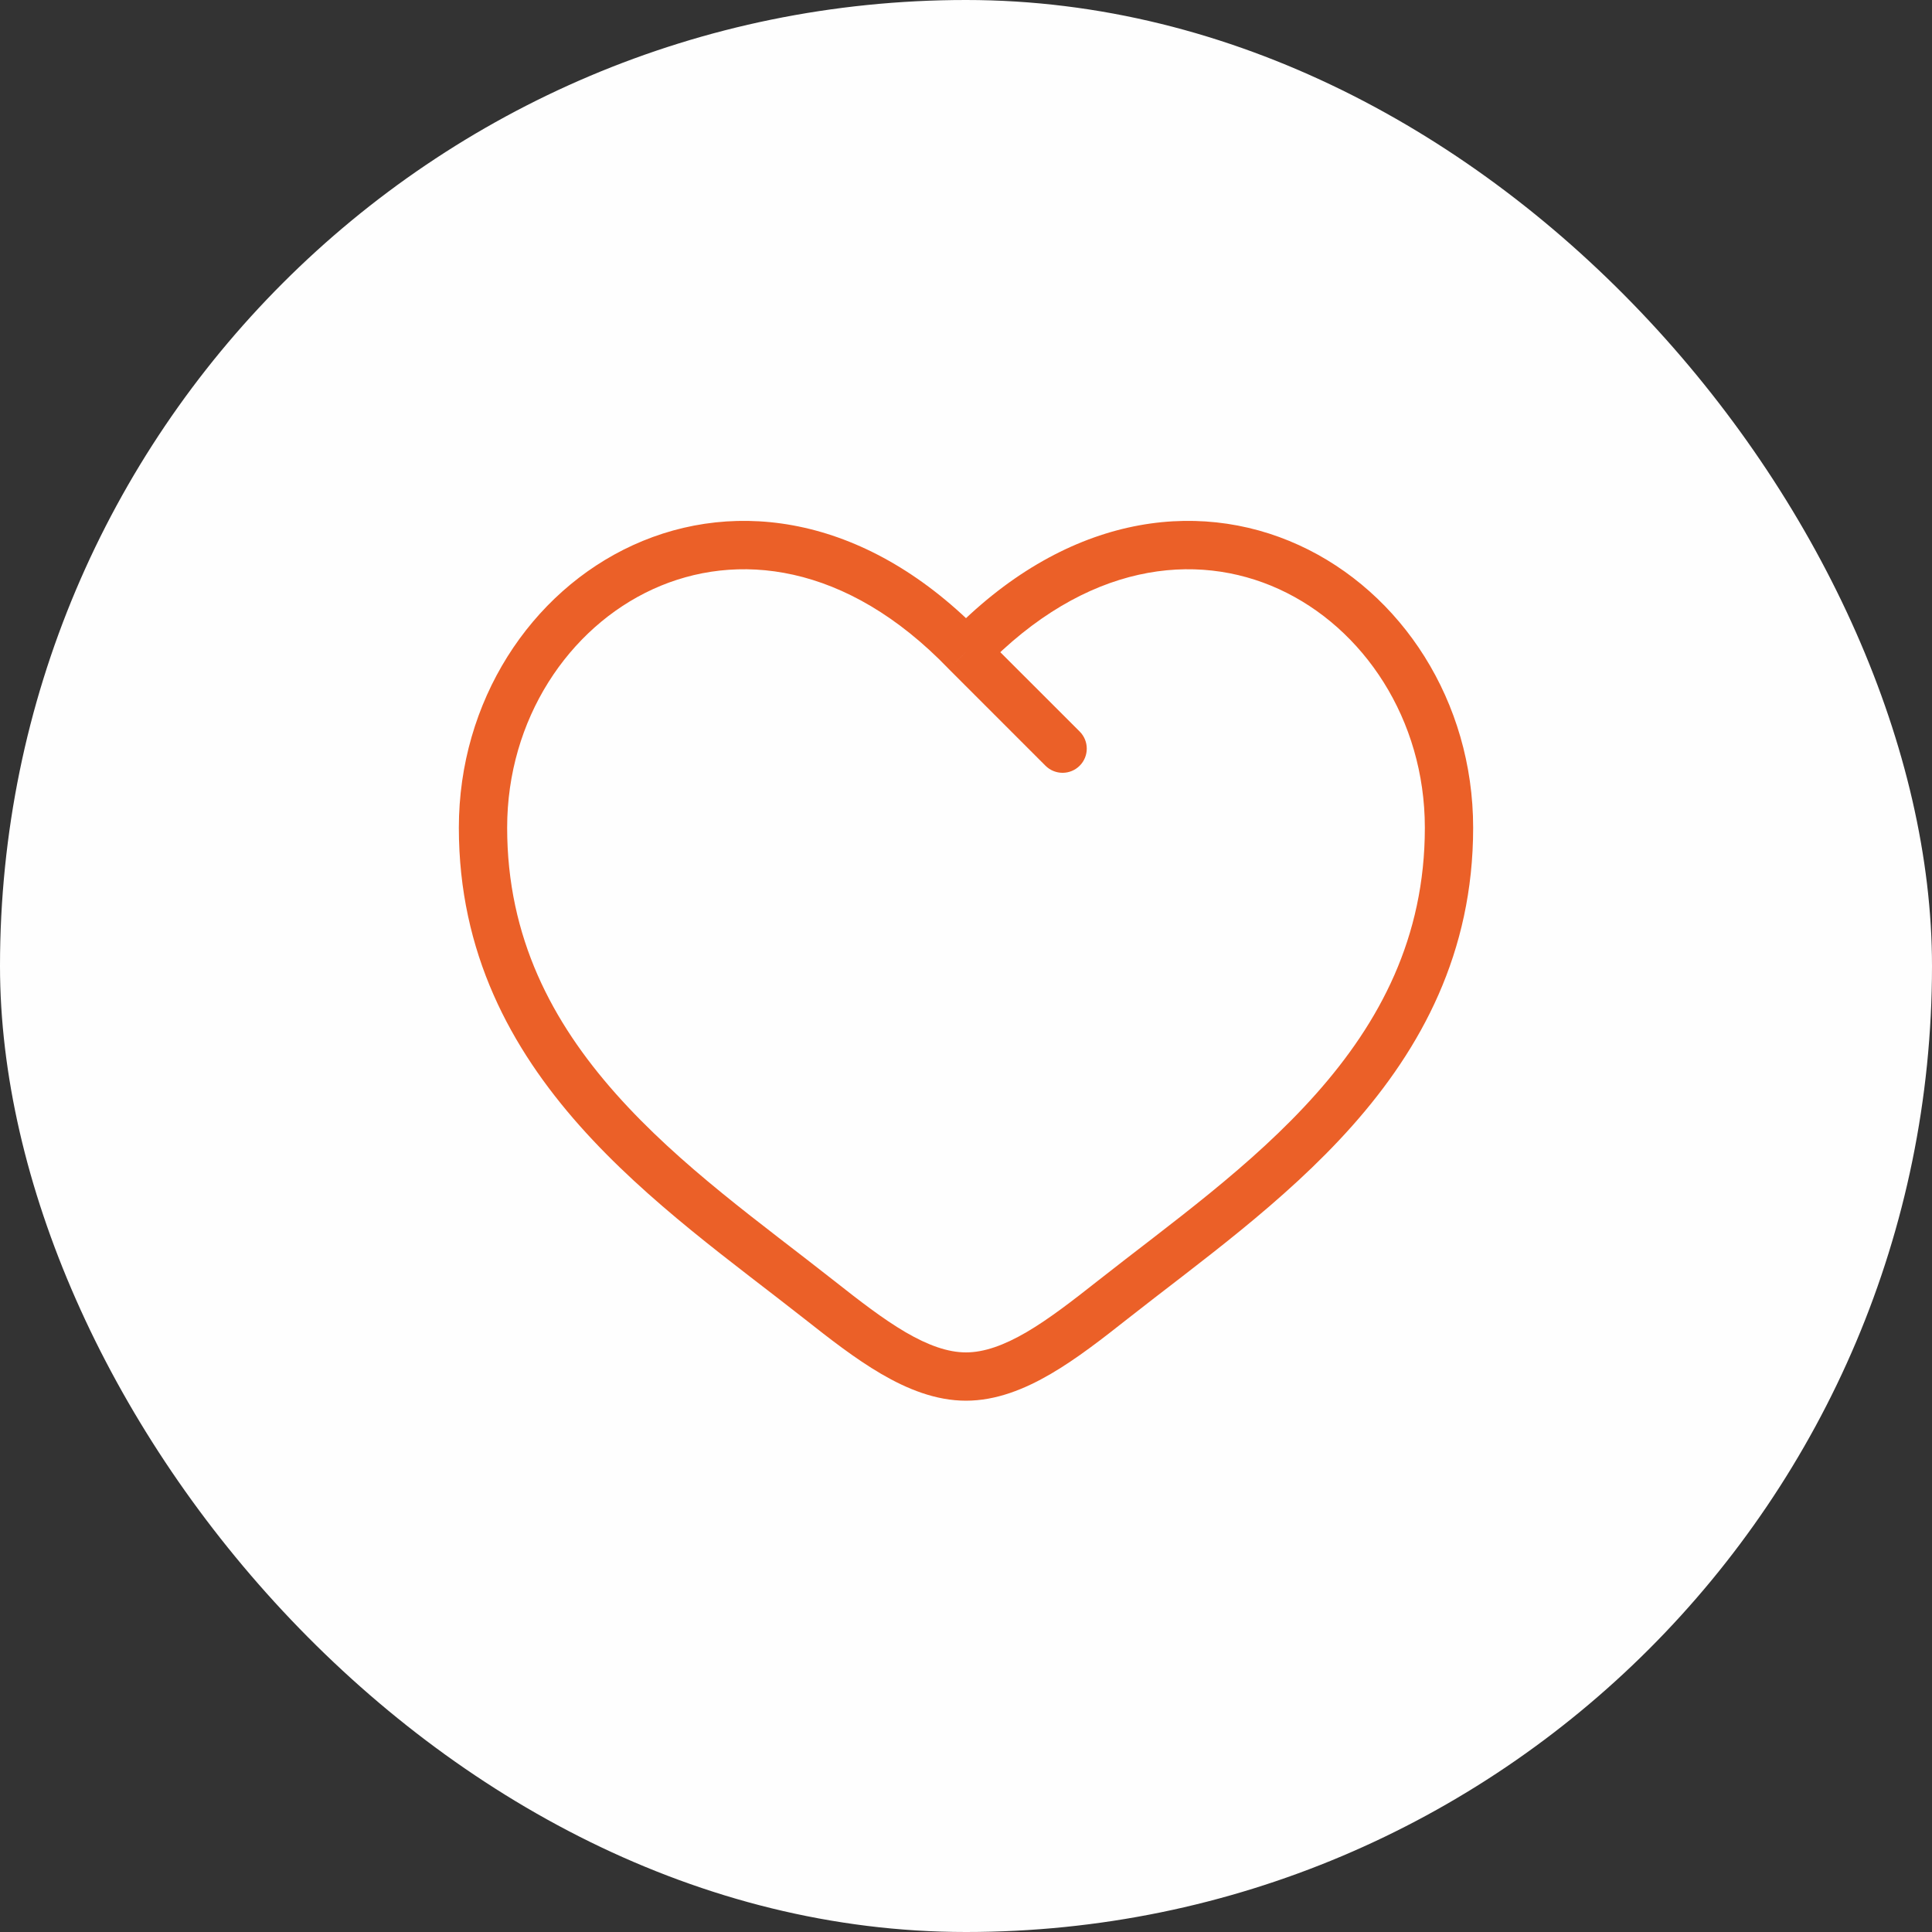
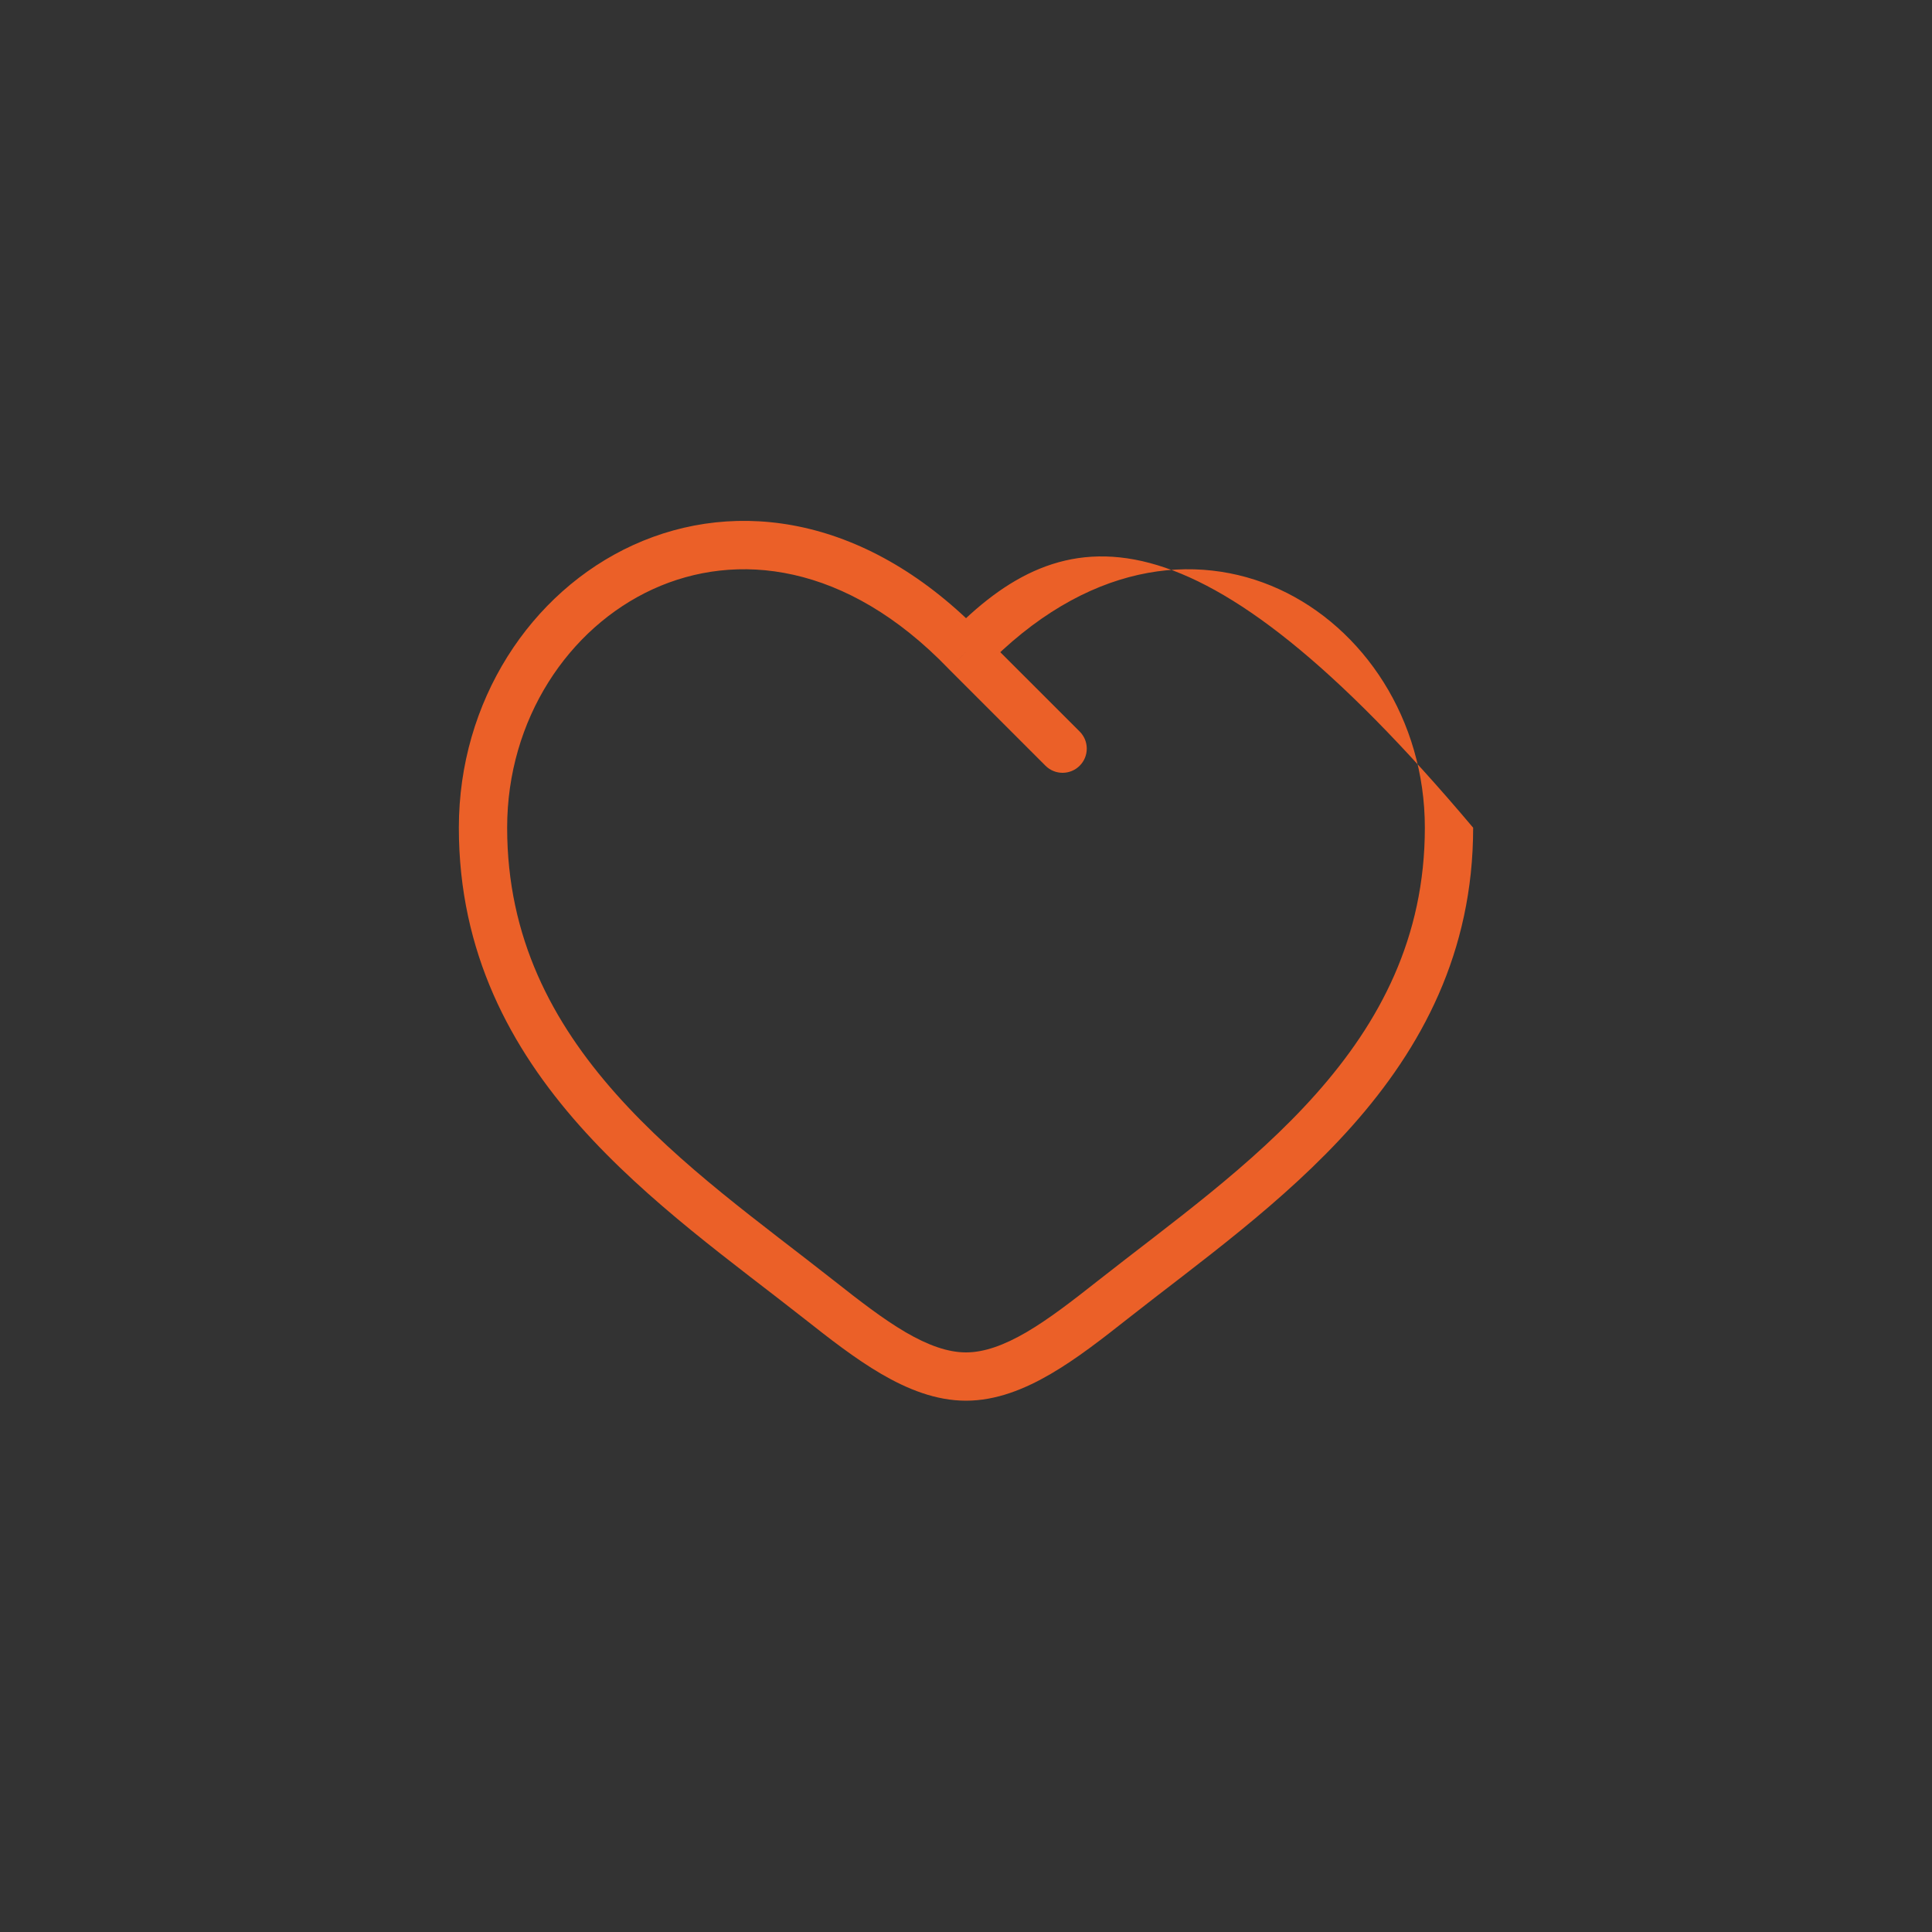
<svg xmlns="http://www.w3.org/2000/svg" width="40" height="40" viewBox="0 0 40 40" fill="none">
  <rect x="0" y="0" width="40" height="40" fill="#333333" stroke="none" />
-   <rect width="40" height="40" rx="20" fill="#FEFEFE" />
-   <path d="M16.962 26.911L17.271 26.518L16.962 26.911ZM20 13.501L19.64 13.847L19.646 13.854L20 13.501ZM23.038 26.911L23.348 27.303L23.038 26.911ZM21.646 15.854C21.842 16.049 22.158 16.049 22.354 15.853C22.549 15.658 22.549 15.341 22.354 15.146L21.646 15.854ZM17.271 26.518C15.771 25.335 14.085 24.148 12.751 22.646C11.434 21.163 10.5 19.413 10.5 17.137H9.5C9.5 19.725 10.575 21.701 12.004 23.31C13.415 24.899 15.211 26.167 16.652 27.303L17.271 26.518ZM10.5 17.137C10.5 14.893 11.769 12.998 13.52 12.197C15.241 11.411 17.518 11.643 19.64 13.847L20.36 13.154C17.982 10.683 15.259 10.302 13.105 11.287C10.982 12.258 9.5 14.519 9.5 17.137H10.5ZM16.652 27.303C17.167 27.709 17.703 28.129 18.243 28.444C18.783 28.759 19.373 29 20 29V28C19.627 28 19.217 27.855 18.747 27.581C18.278 27.306 17.795 26.931 17.271 26.518L16.652 27.303ZM23.348 27.303C24.789 26.167 26.585 24.899 27.996 23.31C29.425 21.701 30.5 19.725 30.5 17.137H29.5C29.5 19.413 28.566 21.163 27.249 22.646C25.915 24.148 24.23 25.335 22.729 26.518L23.348 27.303ZM30.5 17.137C30.5 14.519 29.018 12.258 26.895 11.287C24.741 10.302 22.018 10.683 19.64 13.154L20.36 13.847C22.482 11.643 24.759 11.411 26.48 12.197C28.231 12.998 29.5 14.893 29.5 17.137H30.5ZM22.729 26.518C22.205 26.931 21.722 27.306 21.253 27.581C20.783 27.855 20.373 28 20 28V29C20.627 29 21.217 28.759 21.757 28.444C22.297 28.129 22.833 27.709 23.348 27.303L22.729 26.518ZM19.646 13.854L21.646 15.854L22.354 15.146L20.354 13.147L19.646 13.854Z" fill="#EB6028" />
+   <path d="M16.962 26.911L17.271 26.518L16.962 26.911ZM20 13.501L19.64 13.847L19.646 13.854L20 13.501ZM23.038 26.911L23.348 27.303L23.038 26.911ZM21.646 15.854C21.842 16.049 22.158 16.049 22.354 15.853C22.549 15.658 22.549 15.341 22.354 15.146L21.646 15.854ZM17.271 26.518C15.771 25.335 14.085 24.148 12.751 22.646C11.434 21.163 10.5 19.413 10.5 17.137H9.5C9.5 19.725 10.575 21.701 12.004 23.31C13.415 24.899 15.211 26.167 16.652 27.303L17.271 26.518ZM10.5 17.137C10.5 14.893 11.769 12.998 13.52 12.197C15.241 11.411 17.518 11.643 19.64 13.847L20.36 13.154C17.982 10.683 15.259 10.302 13.105 11.287C10.982 12.258 9.5 14.519 9.5 17.137H10.5ZM16.652 27.303C17.167 27.709 17.703 28.129 18.243 28.444C18.783 28.759 19.373 29 20 29V28C19.627 28 19.217 27.855 18.747 27.581C18.278 27.306 17.795 26.931 17.271 26.518L16.652 27.303ZM23.348 27.303C24.789 26.167 26.585 24.899 27.996 23.31C29.425 21.701 30.5 19.725 30.5 17.137H29.5C29.5 19.413 28.566 21.163 27.249 22.646C25.915 24.148 24.23 25.335 22.729 26.518L23.348 27.303ZM30.5 17.137C24.741 10.302 22.018 10.683 19.64 13.154L20.36 13.847C22.482 11.643 24.759 11.411 26.48 12.197C28.231 12.998 29.5 14.893 29.5 17.137H30.5ZM22.729 26.518C22.205 26.931 21.722 27.306 21.253 27.581C20.783 27.855 20.373 28 20 28V29C20.627 29 21.217 28.759 21.757 28.444C22.297 28.129 22.833 27.709 23.348 27.303L22.729 26.518ZM19.646 13.854L21.646 15.854L22.354 15.146L20.354 13.147L19.646 13.854Z" fill="#EB6028" />
</svg>